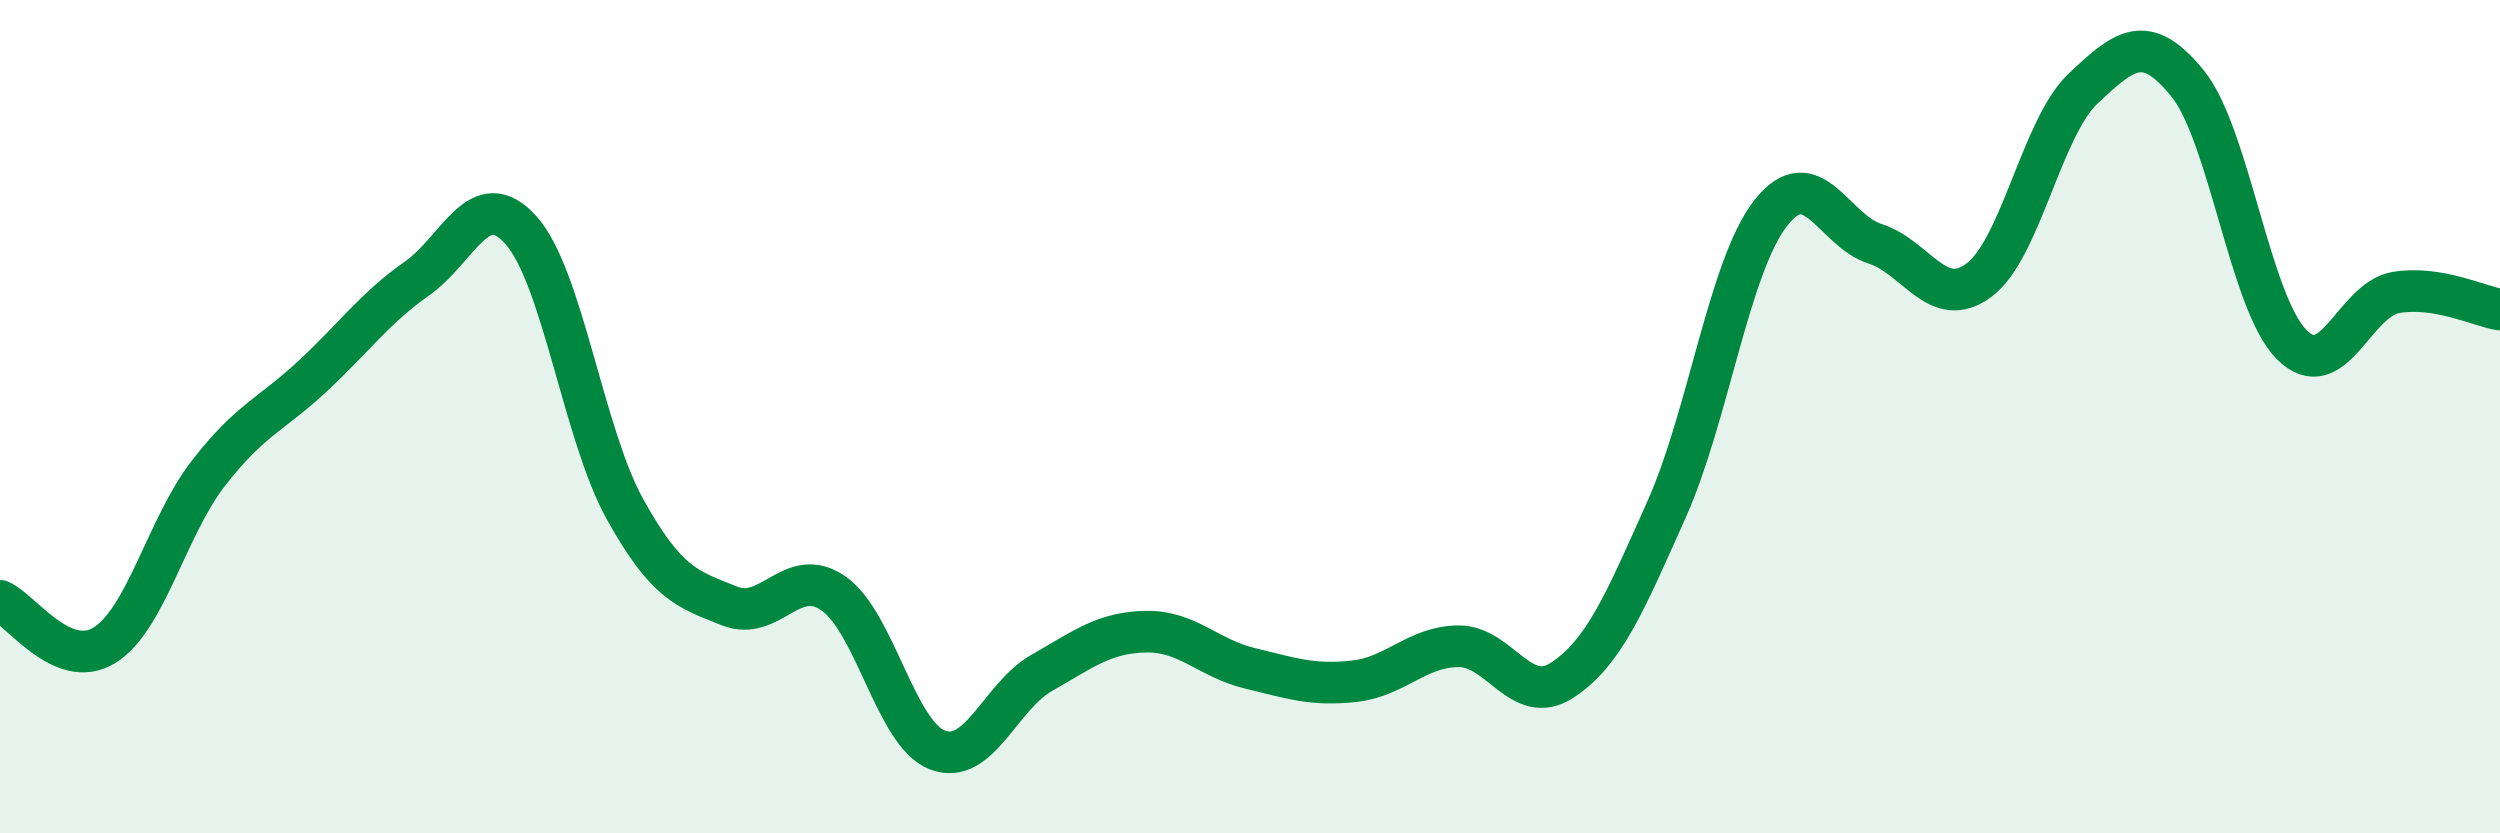
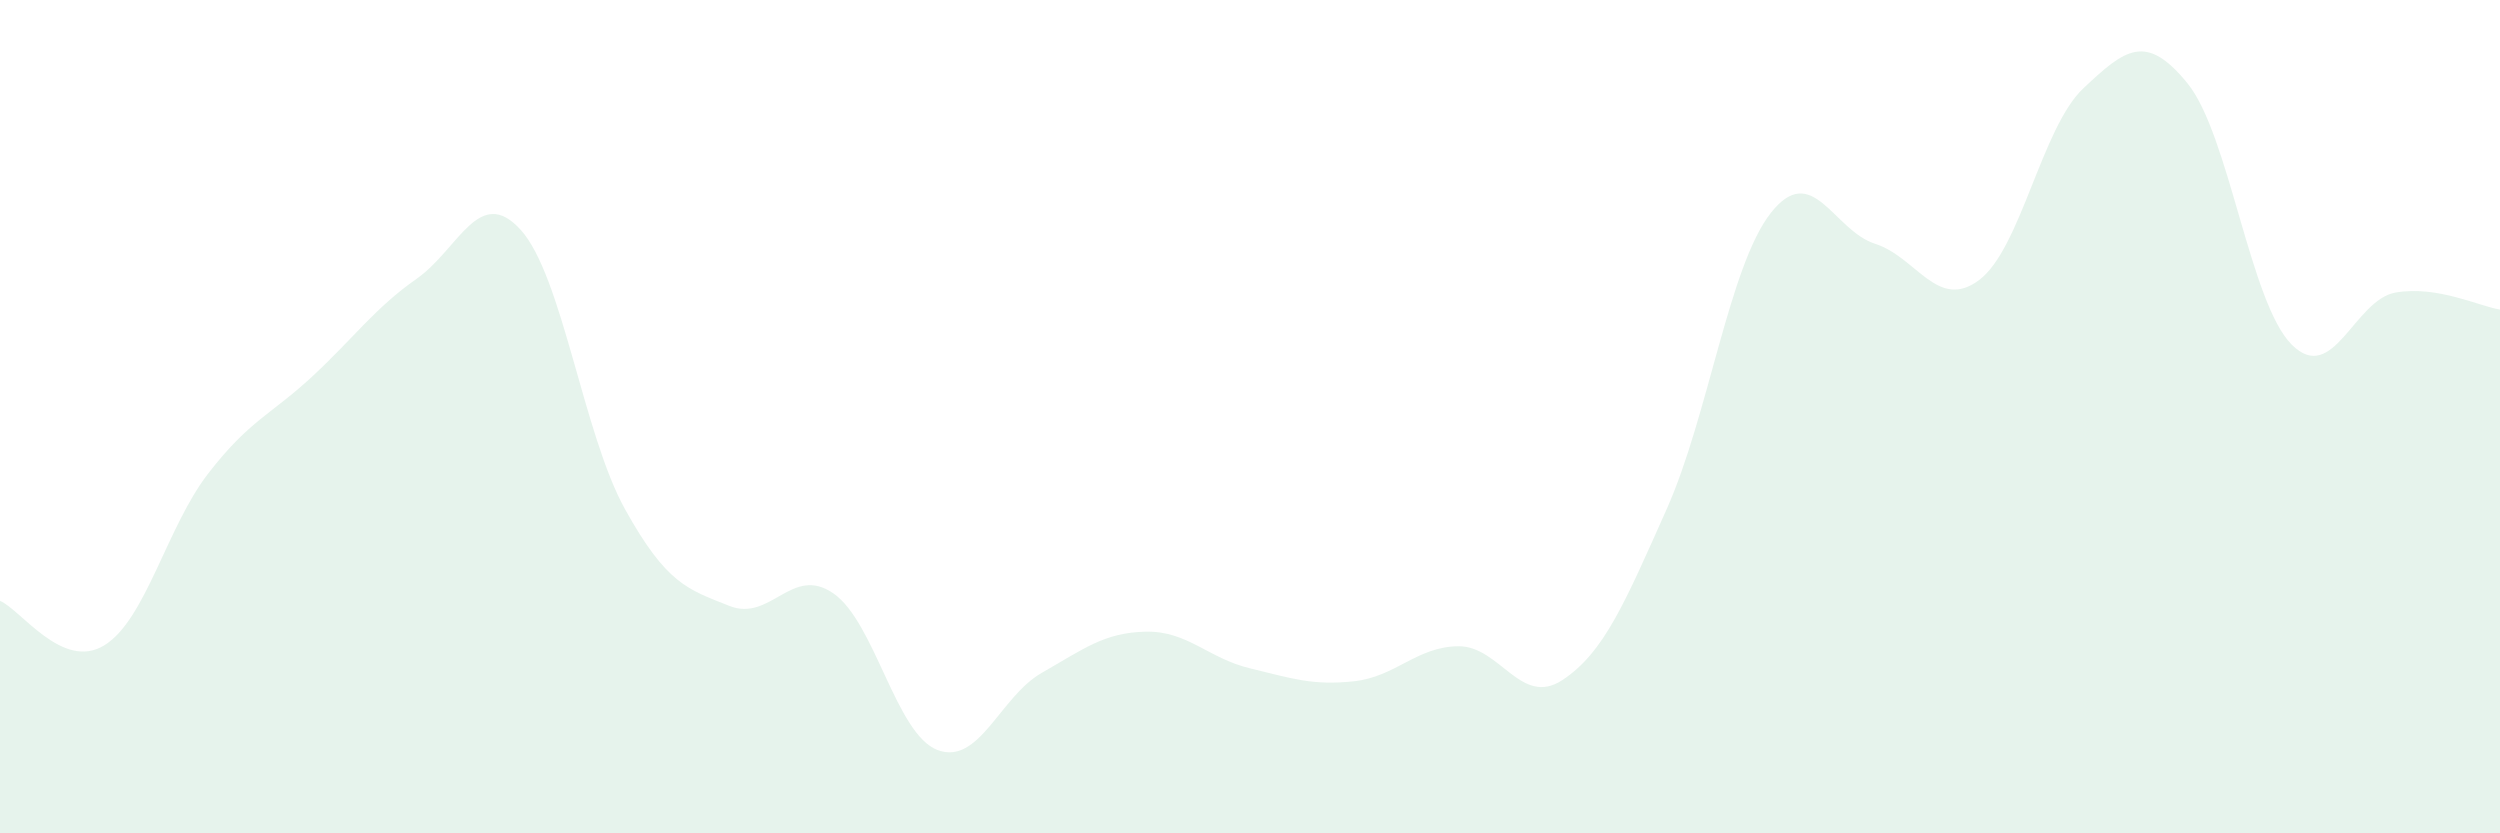
<svg xmlns="http://www.w3.org/2000/svg" width="60" height="20" viewBox="0 0 60 20">
  <path d="M 0,14.42 C 0.5,14.63 1.5,16.1 2.5,15.49 C 3.5,14.88 4,12.65 5,11.36 C 6,10.07 6.5,9.96 7.5,9.03 C 8.5,8.1 9,7.39 10,6.69 C 11,5.99 11.5,4.41 12.5,5.52 C 13.5,6.63 14,10.42 15,12.22 C 16,14.02 16.5,14.14 17.5,14.54 C 18.5,14.94 19,13.55 20,14.24 C 21,14.93 21.5,17.62 22.5,18 C 23.5,18.38 24,16.72 25,16.15 C 26,15.58 26.5,15.18 27.5,15.16 C 28.5,15.14 29,15.8 30,16.04 C 31,16.28 31.5,16.46 32.5,16.35 C 33.5,16.24 34,15.52 35,15.51 C 36,15.5 36.5,16.98 37.5,16.32 C 38.5,15.66 39,14.46 40,12.22 C 41,9.98 41.5,6.38 42.5,5.11 C 43.5,3.84 44,5.53 45,5.85 C 46,6.17 46.5,7.47 47.5,6.72 C 48.5,5.97 49,3.06 50,2.12 C 51,1.18 51.5,0.77 52.5,2 C 53.5,3.23 54,7.27 55,8.27 C 56,9.27 56.5,7.19 57.5,7.02 C 58.5,6.85 59.5,7.35 60,7.43L60 20L0 20Z" fill="#008740" opacity="0.1" stroke-linecap="round" stroke-linejoin="round" />
-   <path d="M 0,14.42 C 0.5,14.63 1.5,16.1 2.5,15.49 C 3.5,14.88 4,12.65 5,11.36 C 6,10.07 6.5,9.96 7.5,9.03 C 8.5,8.1 9,7.39 10,6.69 C 11,5.99 11.5,4.41 12.5,5.52 C 13.5,6.63 14,10.42 15,12.22 C 16,14.02 16.5,14.14 17.5,14.54 C 18.5,14.94 19,13.55 20,14.24 C 21,14.93 21.5,17.62 22.5,18 C 23.5,18.38 24,16.72 25,16.15 C 26,15.58 26.5,15.18 27.5,15.16 C 28.5,15.14 29,15.8 30,16.04 C 31,16.28 31.5,16.46 32.5,16.35 C 33.5,16.24 34,15.52 35,15.51 C 36,15.5 36.5,16.98 37.5,16.32 C 38.5,15.66 39,14.46 40,12.22 C 41,9.98 41.5,6.38 42.5,5.11 C 43.5,3.84 44,5.53 45,5.85 C 46,6.17 46.5,7.47 47.5,6.72 C 48.5,5.97 49,3.06 50,2.12 C 51,1.18 51.5,0.77 52.5,2 C 53.5,3.23 54,7.27 55,8.27 C 56,9.27 56.5,7.19 57.5,7.02 C 58.5,6.85 59.5,7.35 60,7.43" stroke="#008740" stroke-width="1" fill="none" stroke-linecap="round" stroke-linejoin="round" />
</svg>